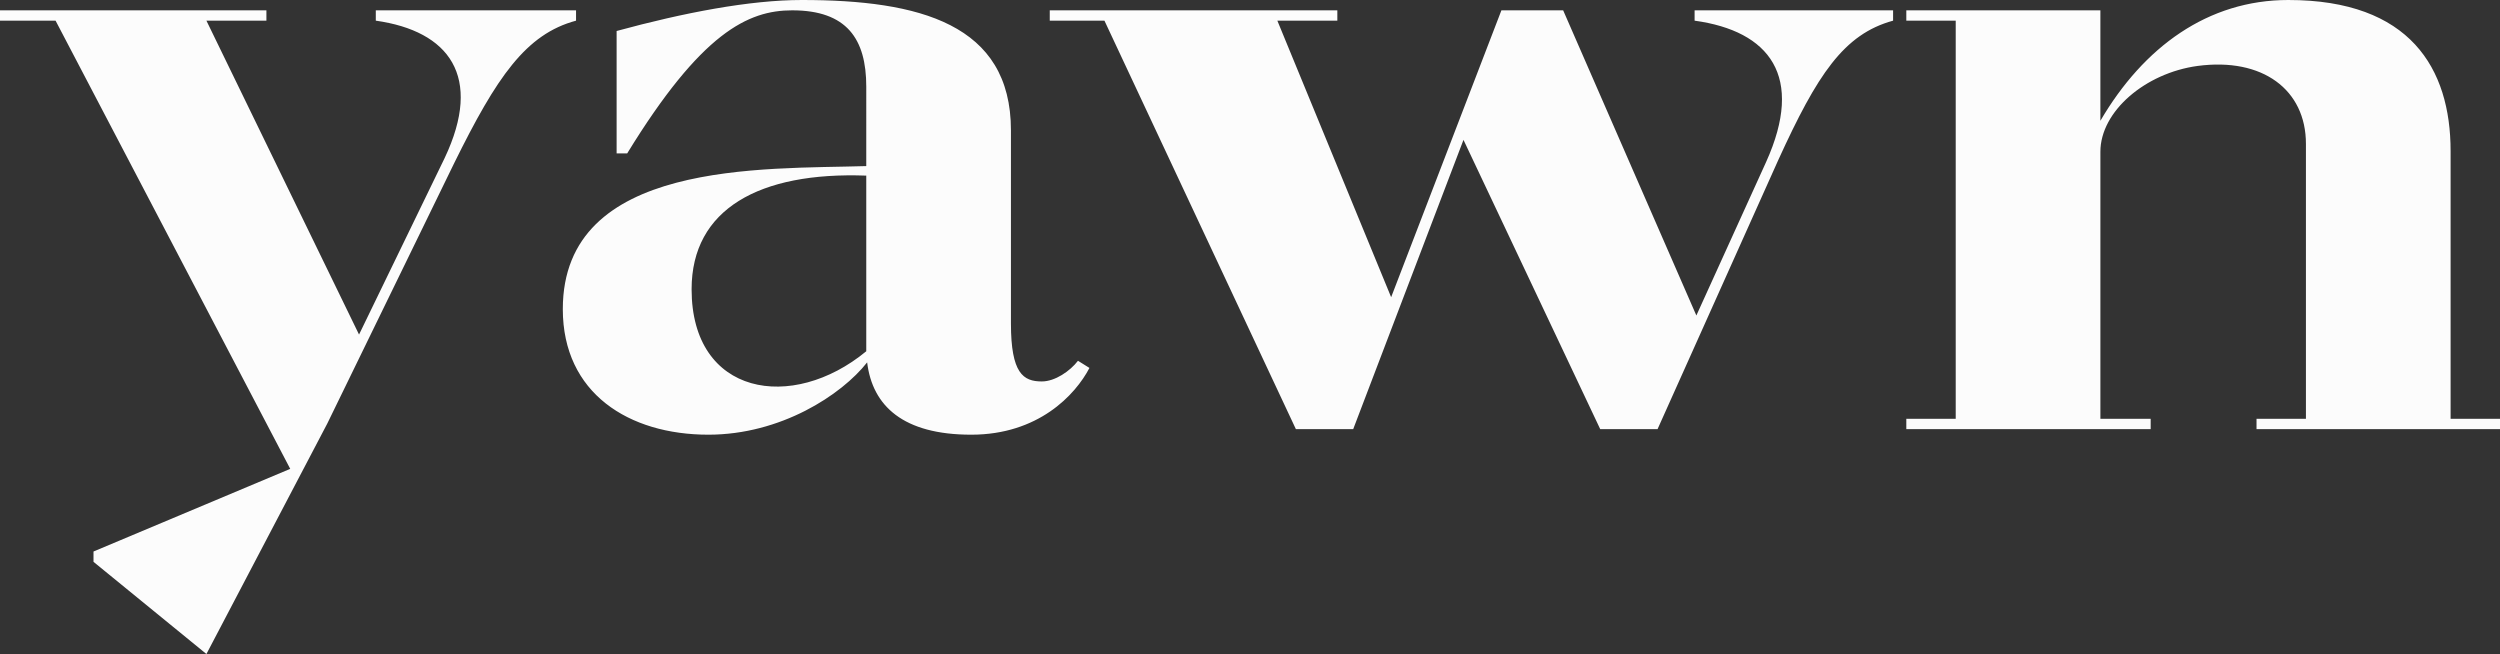
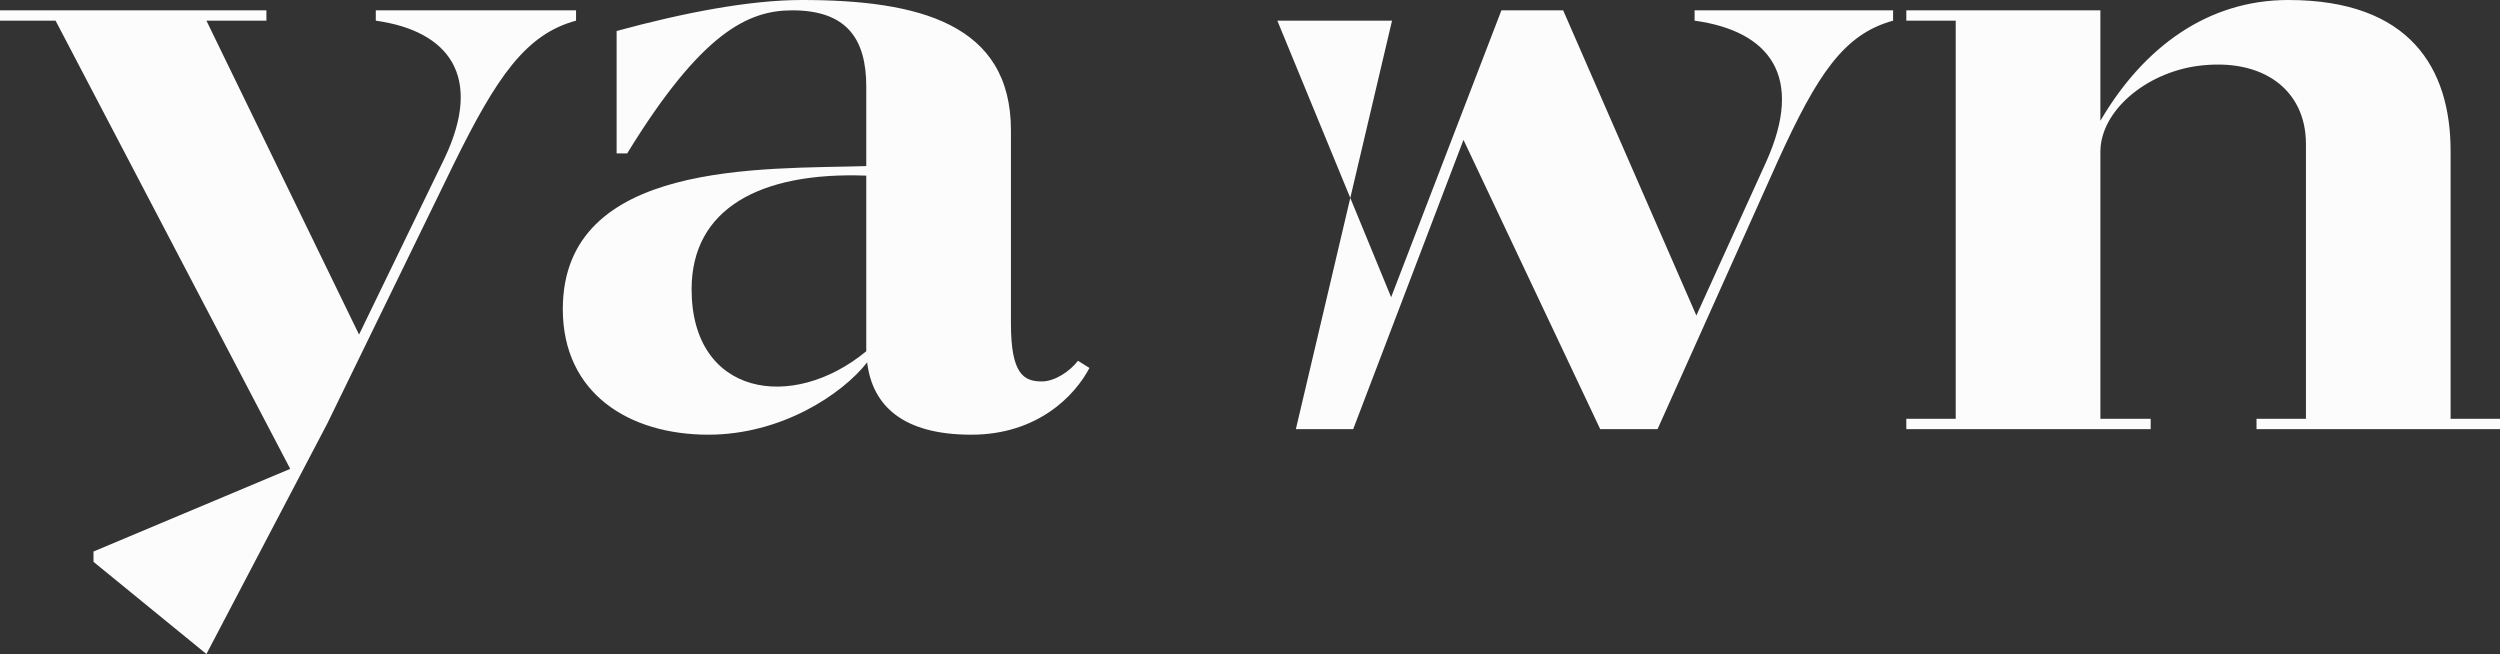
<svg xmlns="http://www.w3.org/2000/svg" width="1575.334" height="412.118" viewBox="0 0 1575.334 412.118">
  <rect x="0" y="0" width="1575.334" height="412.118" fill="#333333" stroke="none" />
-   <path id="Path_96" data-name="Path 96" d="M236.8-17.25v6.51c46.137,6.51,67.816,35.053,43.358,86.63L226.239,187.056,130.073-10.74h37.8v-6.51H0v6.51H35.02L182.881,271.683,58.922,323.761v6.51l71.151,58.087L206.228,243.14,286.273,78.894C312.954,24.813,331.3-2.228,362.983-10.74v-6.51ZM679.272,203.581c-5,6.51-14.453,13.02-22.791,13.02-11.673,0-19.456-5.008-19.456-36.555V58.363c0-67.1-57.81-82.123-131.741-82.123-32.8,0-74.487,8.012-116.733,19.529V72.885h6.67C441.916-3.229,471.377-17.25,499.171-17.25c34.464,0,46.693,18.027,46.693,48.072V80.9c-64.481,2-191.219-4.006-191.219,90.135,0,53.08,41.69,79.119,91.718,79.119,45.581,0,83.936-25.038,100.056-45.568,3.335,27.541,22.791,45.568,65.593,45.568,42.246,0,65.593-25.038,74.486-42.063ZM435.8,158.513c0-50.576,42.8-74.111,110.062-71.607V197.572C499.171,236.13,435.8,225.614,435.8,158.513ZM1067.825-17.25v6.51c47.249,6.51,69.484,35.053,45.025,89.134l-43.914,96.645L985-17.25H946.09L876.606,163.521,804.9-10.74h37.8v-6.51H661.485v6.51h34.464L816.572,246.646H852.7L922.187,64.372l86.16,182.273h36.132l76.154-169.755c24.458-53.58,41.135-79.119,72.263-87.631v-6.51Zm507.509,257.386h-31.129V71.383c0-52.078-25.57-95.143-102.28-95.143-50.584,0-91.163,29.544-118.4,76.114v-69.6H1201.234v6.51h31.129V240.136h-31.129v6.51H1355.21v-6.51h-31.684V71.884c0-25.538,28.349-49.574,61.146-54.081,41.134-5.508,68.372,15.023,68.372,49.074v173.26h-31.129v6.51h153.42Z" transform="translate(0 23.76)" fill="#fcfcfc" />
+   <path id="Path_96" data-name="Path 96" d="M236.8-17.25v6.51c46.137,6.51,67.816,35.053,43.358,86.63L226.239,187.056,130.073-10.74h37.8v-6.51H0v6.51H35.02L182.881,271.683,58.922,323.761v6.51l71.151,58.087L206.228,243.14,286.273,78.894C312.954,24.813,331.3-2.228,362.983-10.74v-6.51ZM679.272,203.581c-5,6.51-14.453,13.02-22.791,13.02-11.673,0-19.456-5.008-19.456-36.555V58.363c0-67.1-57.81-82.123-131.741-82.123-32.8,0-74.487,8.012-116.733,19.529V72.885h6.67C441.916-3.229,471.377-17.25,499.171-17.25c34.464,0,46.693,18.027,46.693,48.072V80.9c-64.481,2-191.219-4.006-191.219,90.135,0,53.08,41.69,79.119,91.718,79.119,45.581,0,83.936-25.038,100.056-45.568,3.335,27.541,22.791,45.568,65.593,45.568,42.246,0,65.593-25.038,74.486-42.063ZM435.8,158.513c0-50.576,42.8-74.111,110.062-71.607V197.572C499.171,236.13,435.8,225.614,435.8,158.513ZM1067.825-17.25v6.51c47.249,6.51,69.484,35.053,45.025,89.134l-43.914,96.645L985-17.25H946.09L876.606,163.521,804.9-10.74h37.8v-6.51v6.51h34.464L816.572,246.646H852.7L922.187,64.372l86.16,182.273h36.132l76.154-169.755c24.458-53.58,41.135-79.119,72.263-87.631v-6.51Zm507.509,257.386h-31.129V71.383c0-52.078-25.57-95.143-102.28-95.143-50.584,0-91.163,29.544-118.4,76.114v-69.6H1201.234v6.51h31.129V240.136h-31.129v6.51H1355.21v-6.51h-31.684V71.884c0-25.538,28.349-49.574,61.146-54.081,41.134-5.508,68.372,15.023,68.372,49.074v173.26h-31.129v6.51h153.42Z" transform="translate(0 23.76)" fill="#fcfcfc" />
</svg>